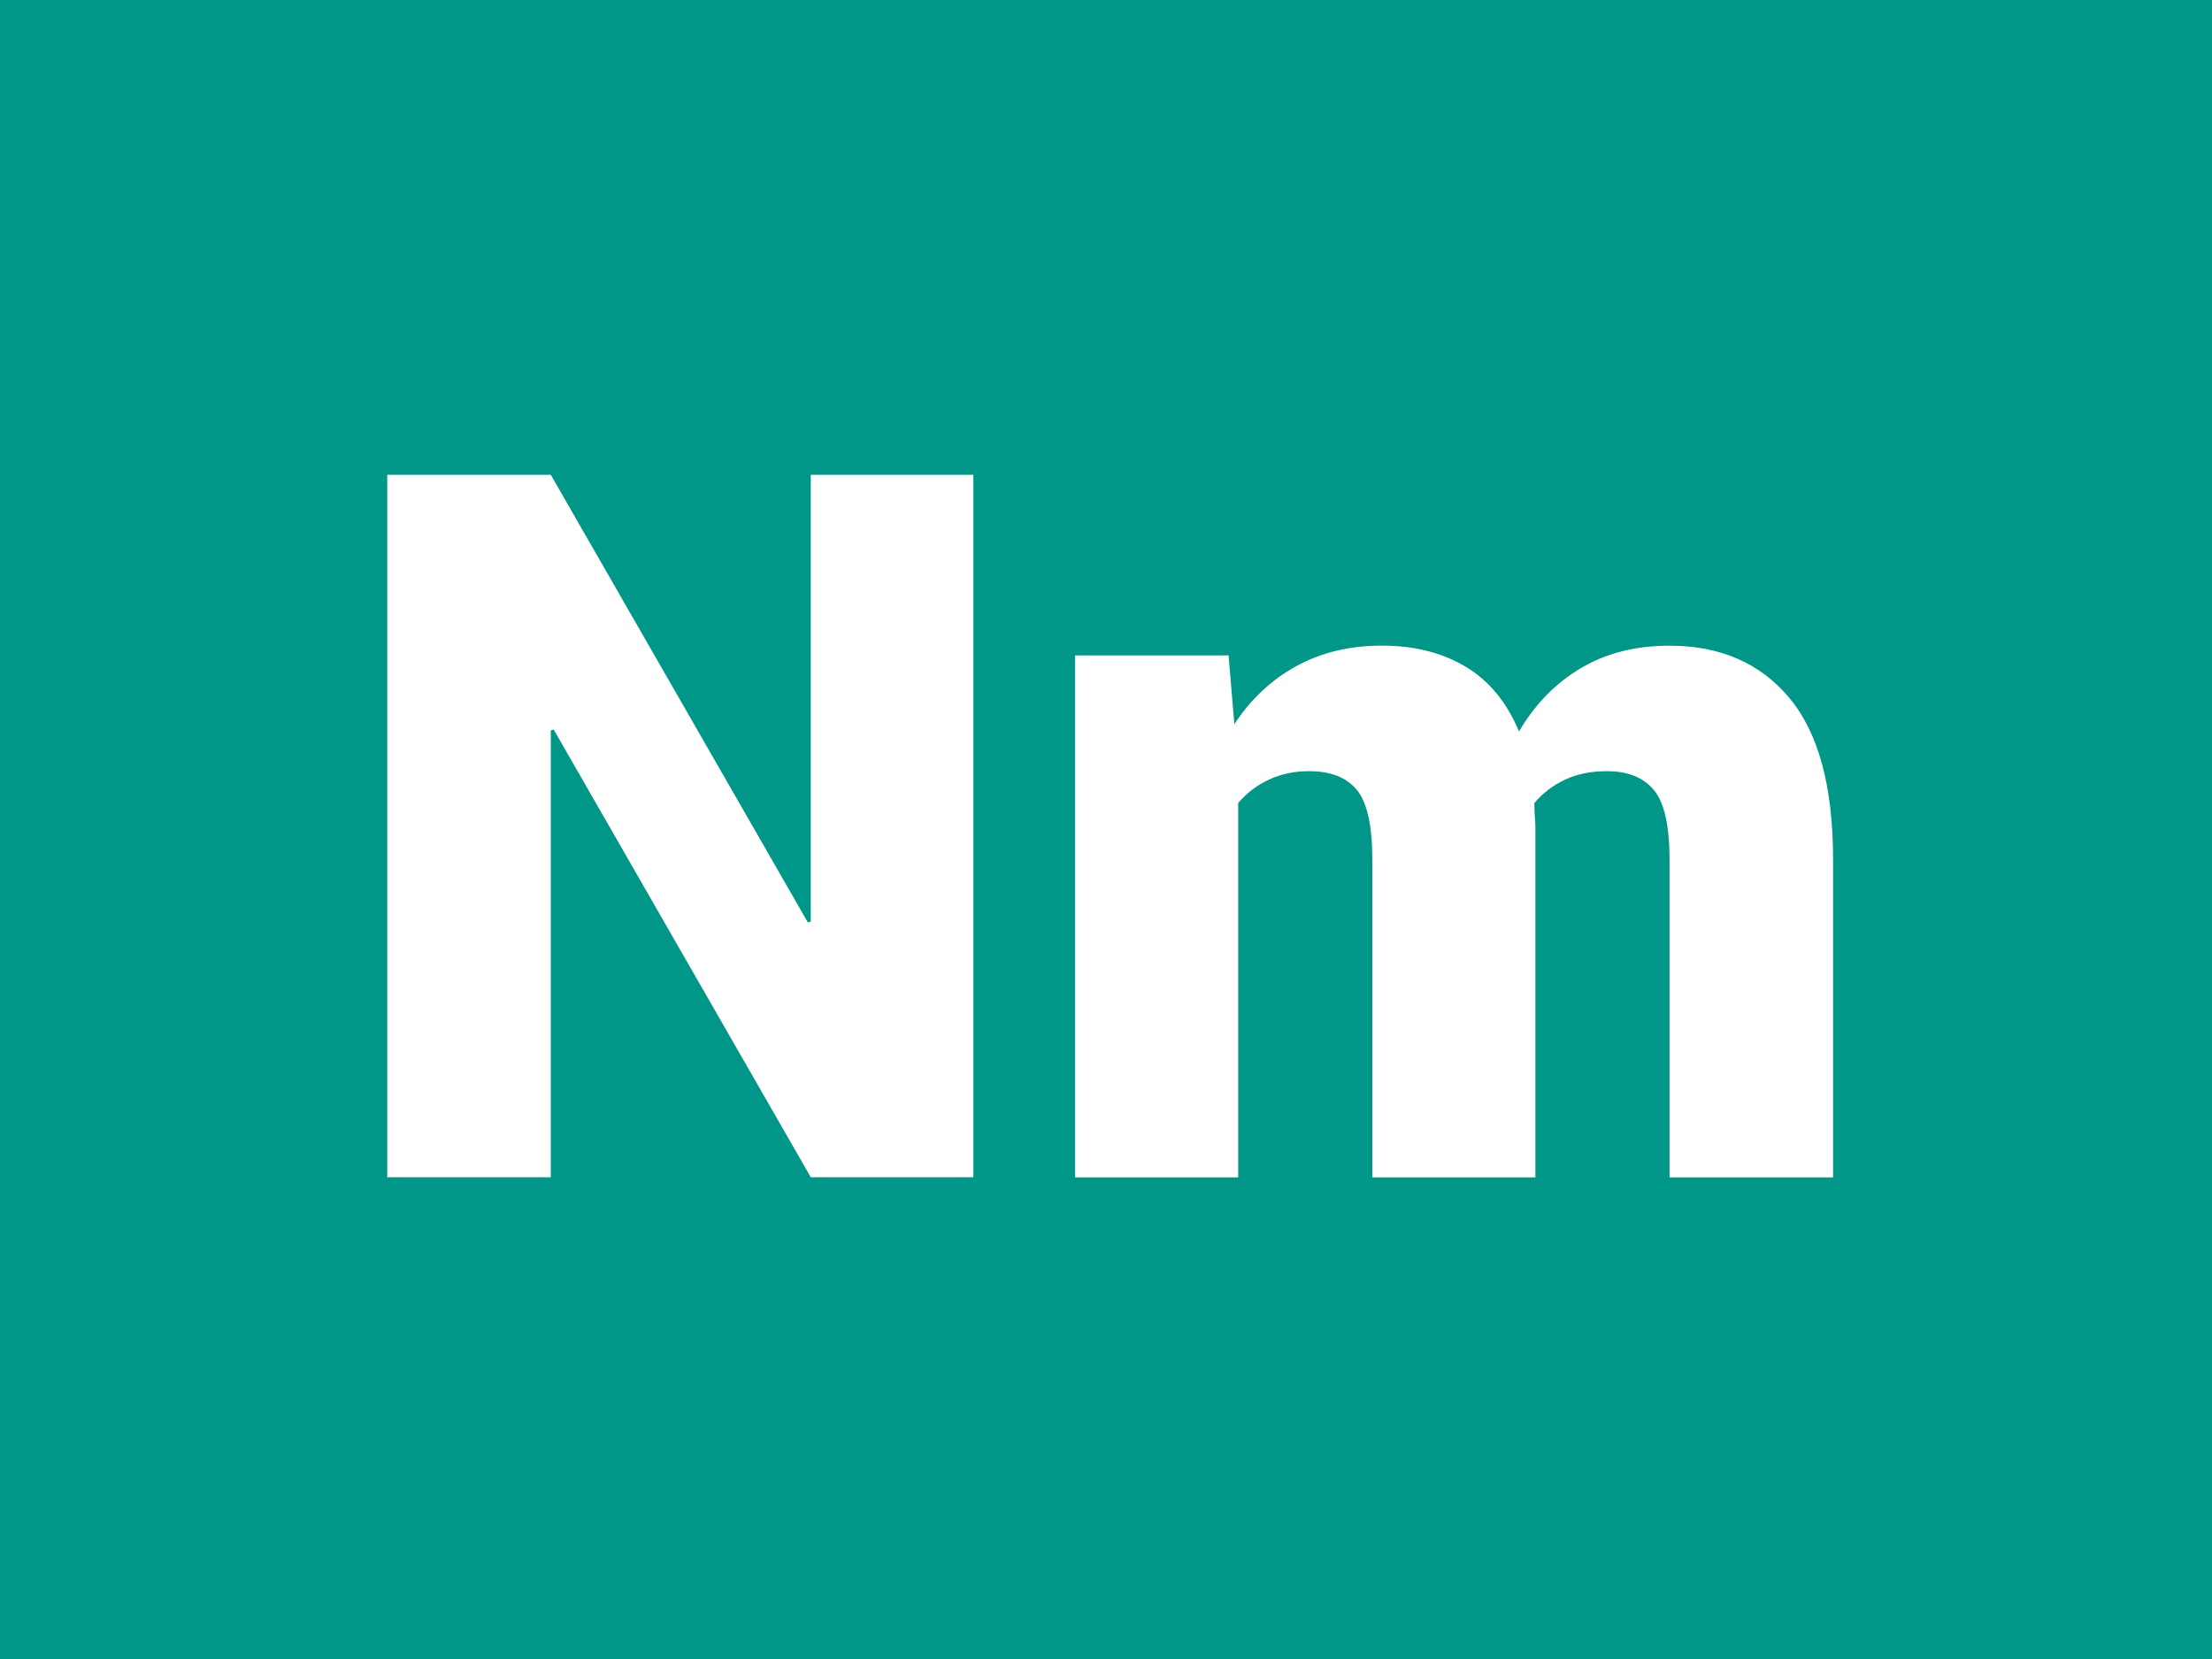
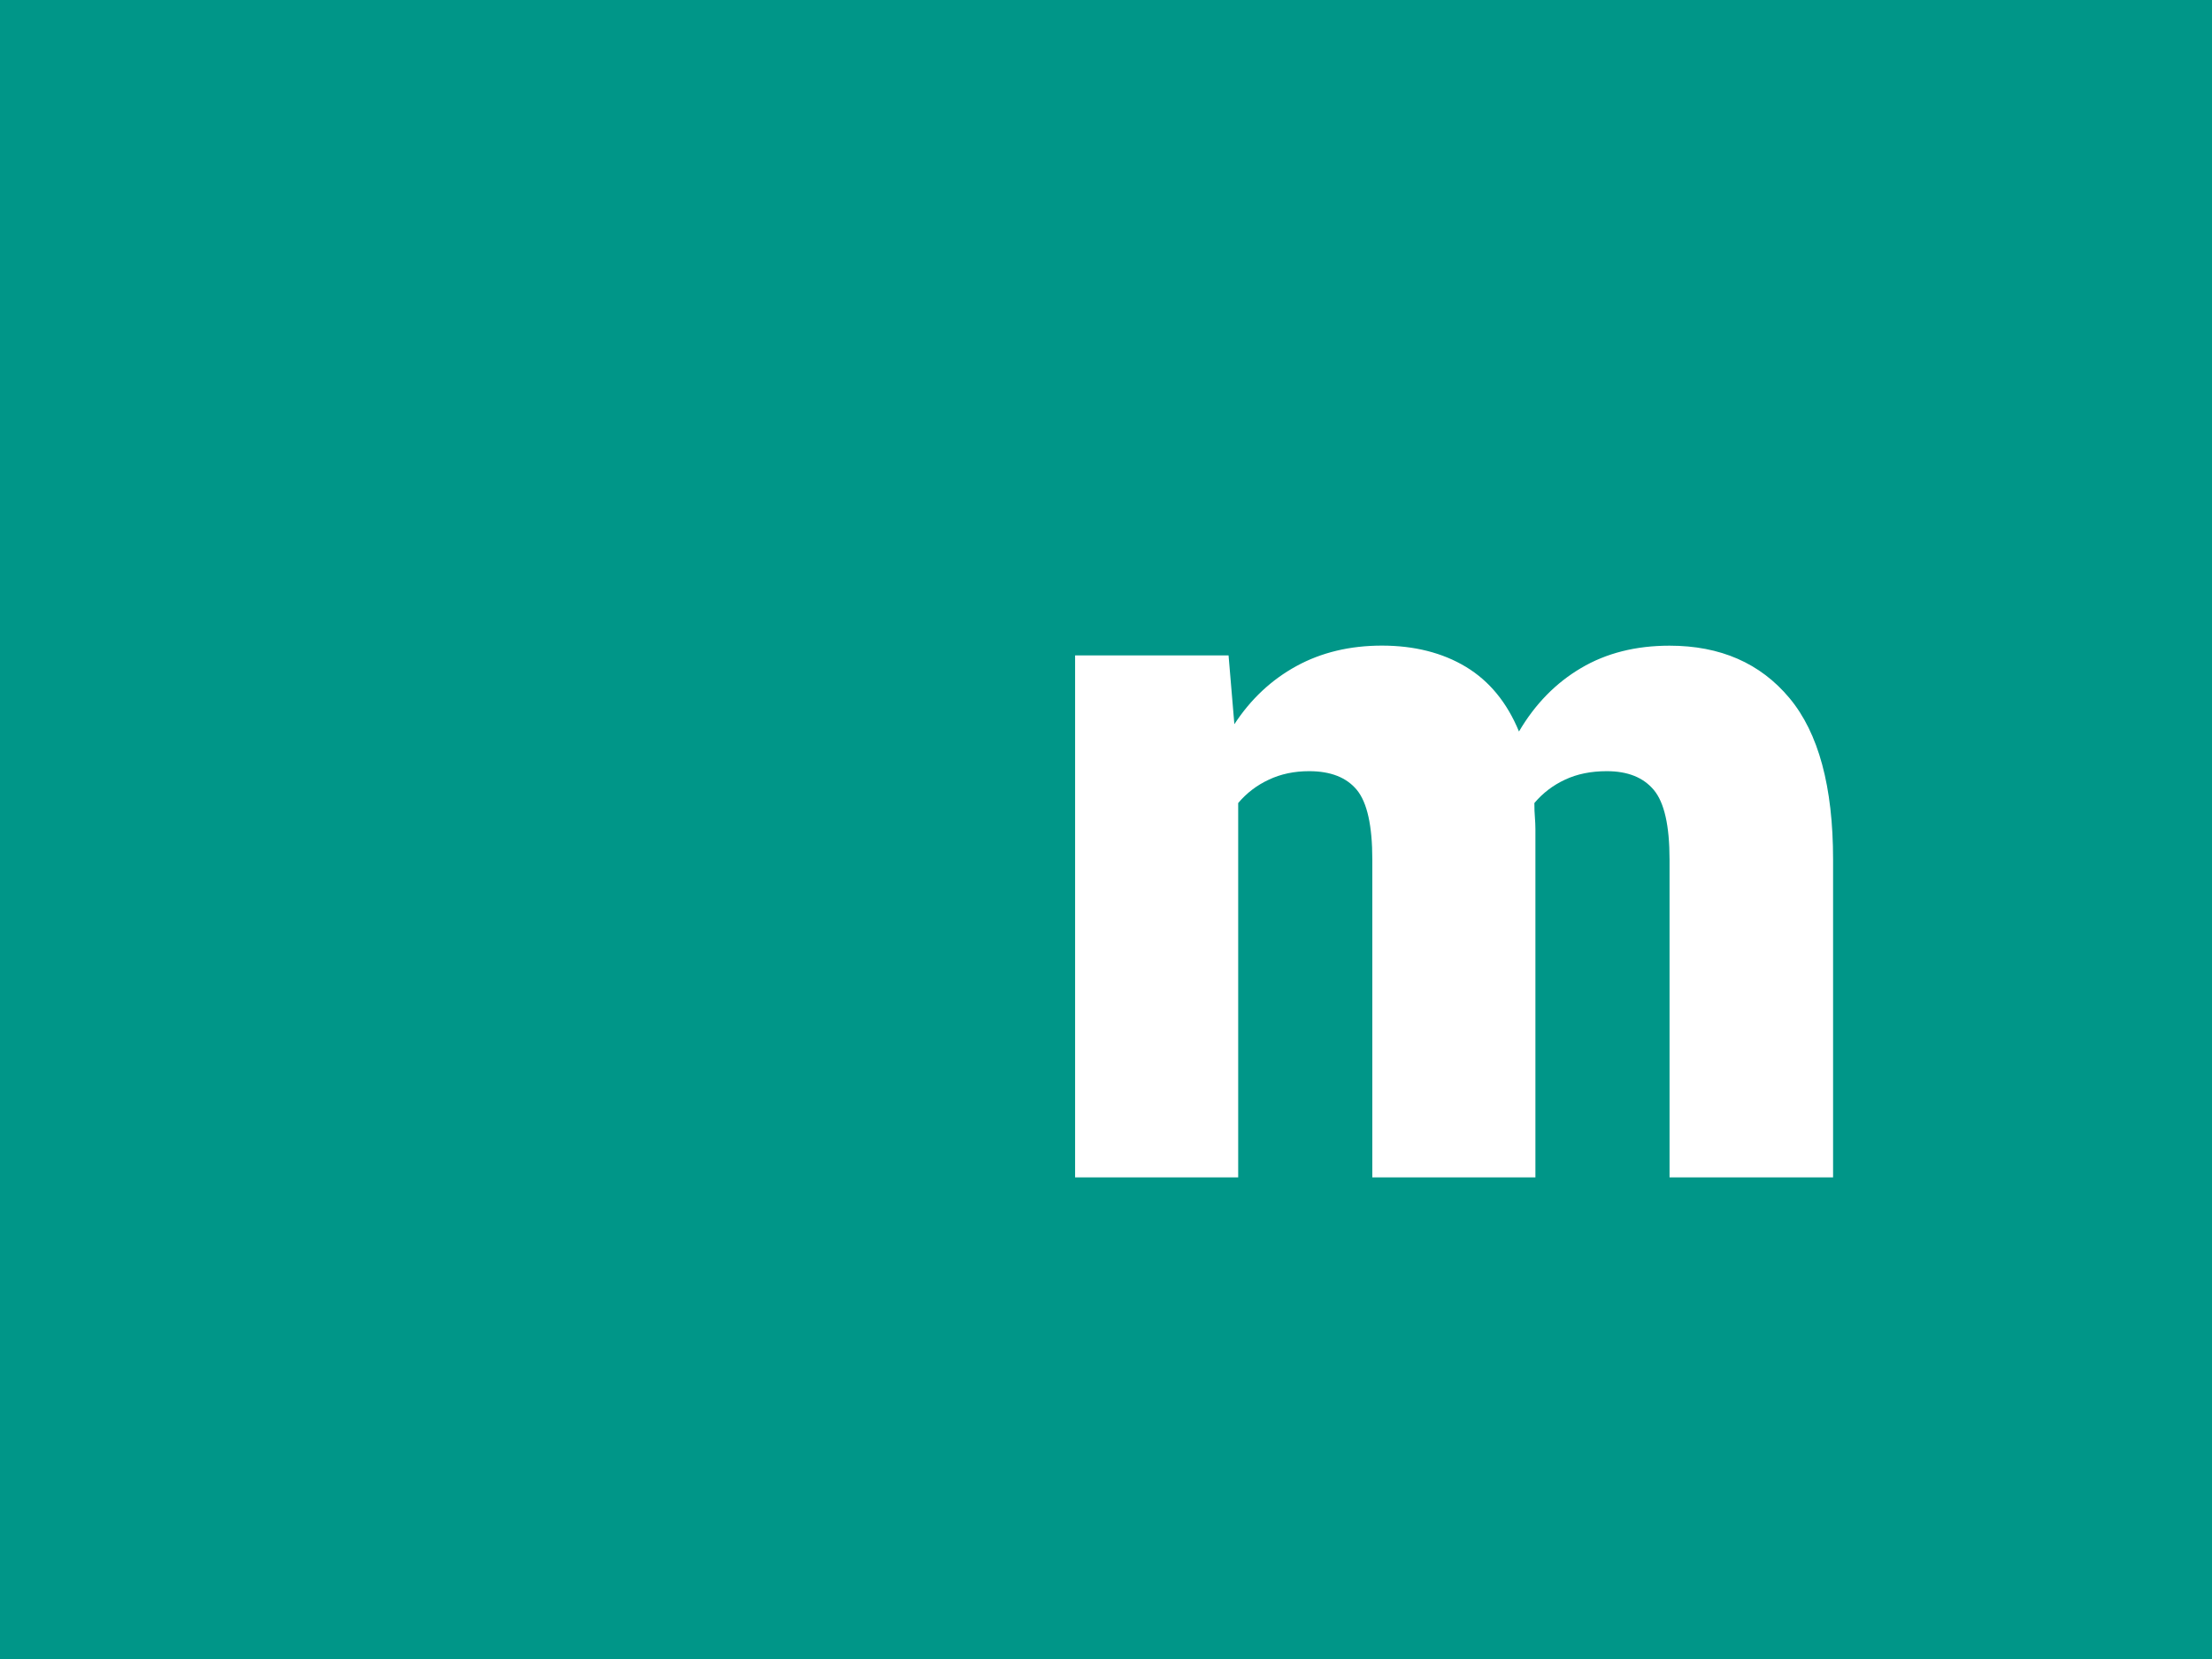
<svg xmlns="http://www.w3.org/2000/svg" viewBox="0 0 300 225">
  <defs>
    <style>.f{filter:url(#d);}.g{fill:#009688;}.g,.h{stroke-width:0px;}.h{fill:#fff;}</style>
    <filter id="d" filterUnits="userSpaceOnUse">
      <feOffset dx="0" dy="8" />
      <feGaussianBlur result="e" stdDeviation="5" />
      <feFlood flood-color="#253036" flood-opacity=".6" />
      <feComposite in2="e" operator="in" />
      <feComposite in="SourceGraphic" />
    </filter>
  </defs>
  <g id="a">
    <rect id="b" class="g" x="0" width="300" height="225" />
  </g>
  <g id="c">
    <g class="f">
-       <path class="h" d="M132.01,151.66h-22.05l-34.87-60.72-.39.13v60.59h-22.18V56.39h22.18l34.87,60.72.39-.13v-60.59h22.05v95.27Z" />
      <path class="h" d="M166.62,80.86l.79,9.36c2.22-3.4,5.03-6.03,8.41-7.88,3.38-1.85,7.25-2.78,11.61-2.78s8.2.96,11.38,2.88c3.18,1.92,5.58,4.84,7.2,8.77,2.18-3.71,4.98-6.58,8.41-8.6,3.42-2.03,7.43-3.04,12.01-3.04,6.89,0,12.31,2.37,16.26,7.1,3.95,4.73,5.92,12.03,5.92,21.89v43.12h-22.18v-43.12c0-4.58-.71-7.72-2.13-9.42-1.42-1.7-3.54-2.55-6.38-2.55-2.14,0-4.02.38-5.66,1.15-1.64.76-3.02,1.82-4.16,3.17,0,.74.02,1.39.07,1.93.04.55.07,1.08.07,1.6v47.24h-22.12v-43.12c0-4.58-.7-7.72-2.09-9.42-1.4-1.7-3.56-2.55-6.48-2.55-2.01,0-3.83.38-5.46,1.15-1.64.76-3.02,1.82-4.16,3.17v50.77h-22.12v-70.79h20.81Z" />
    </g>
  </g>
</svg>